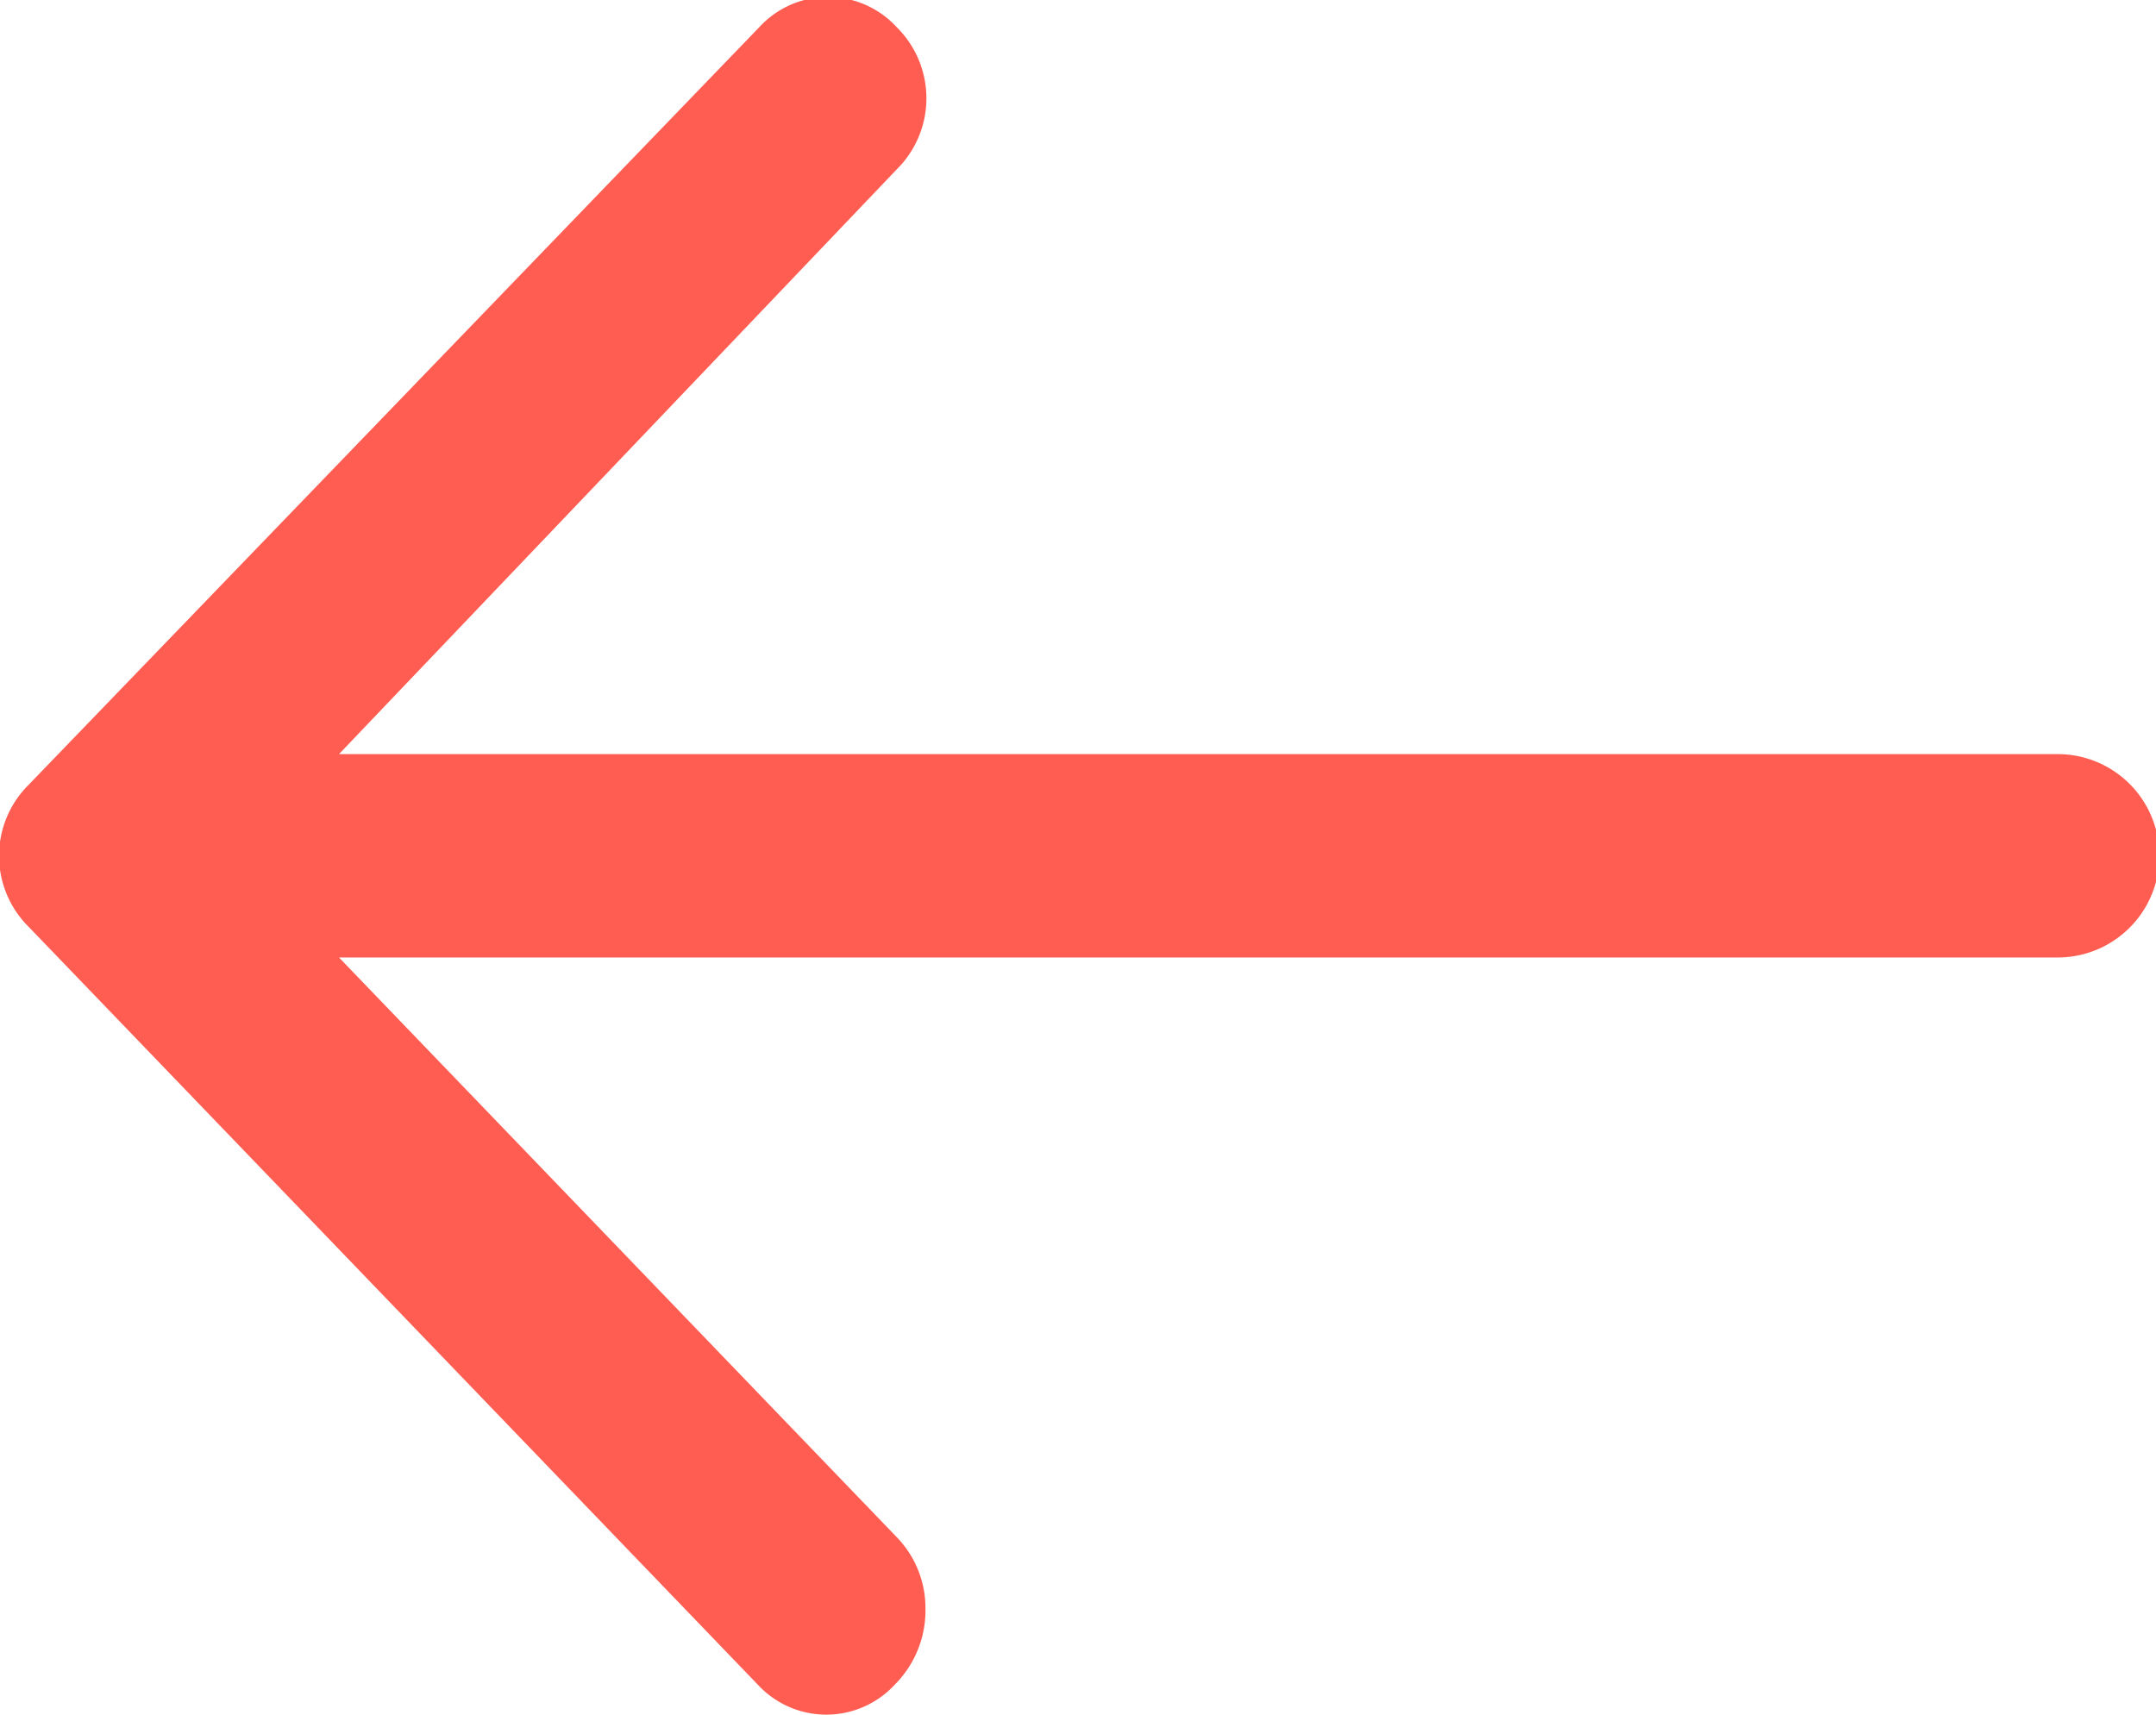
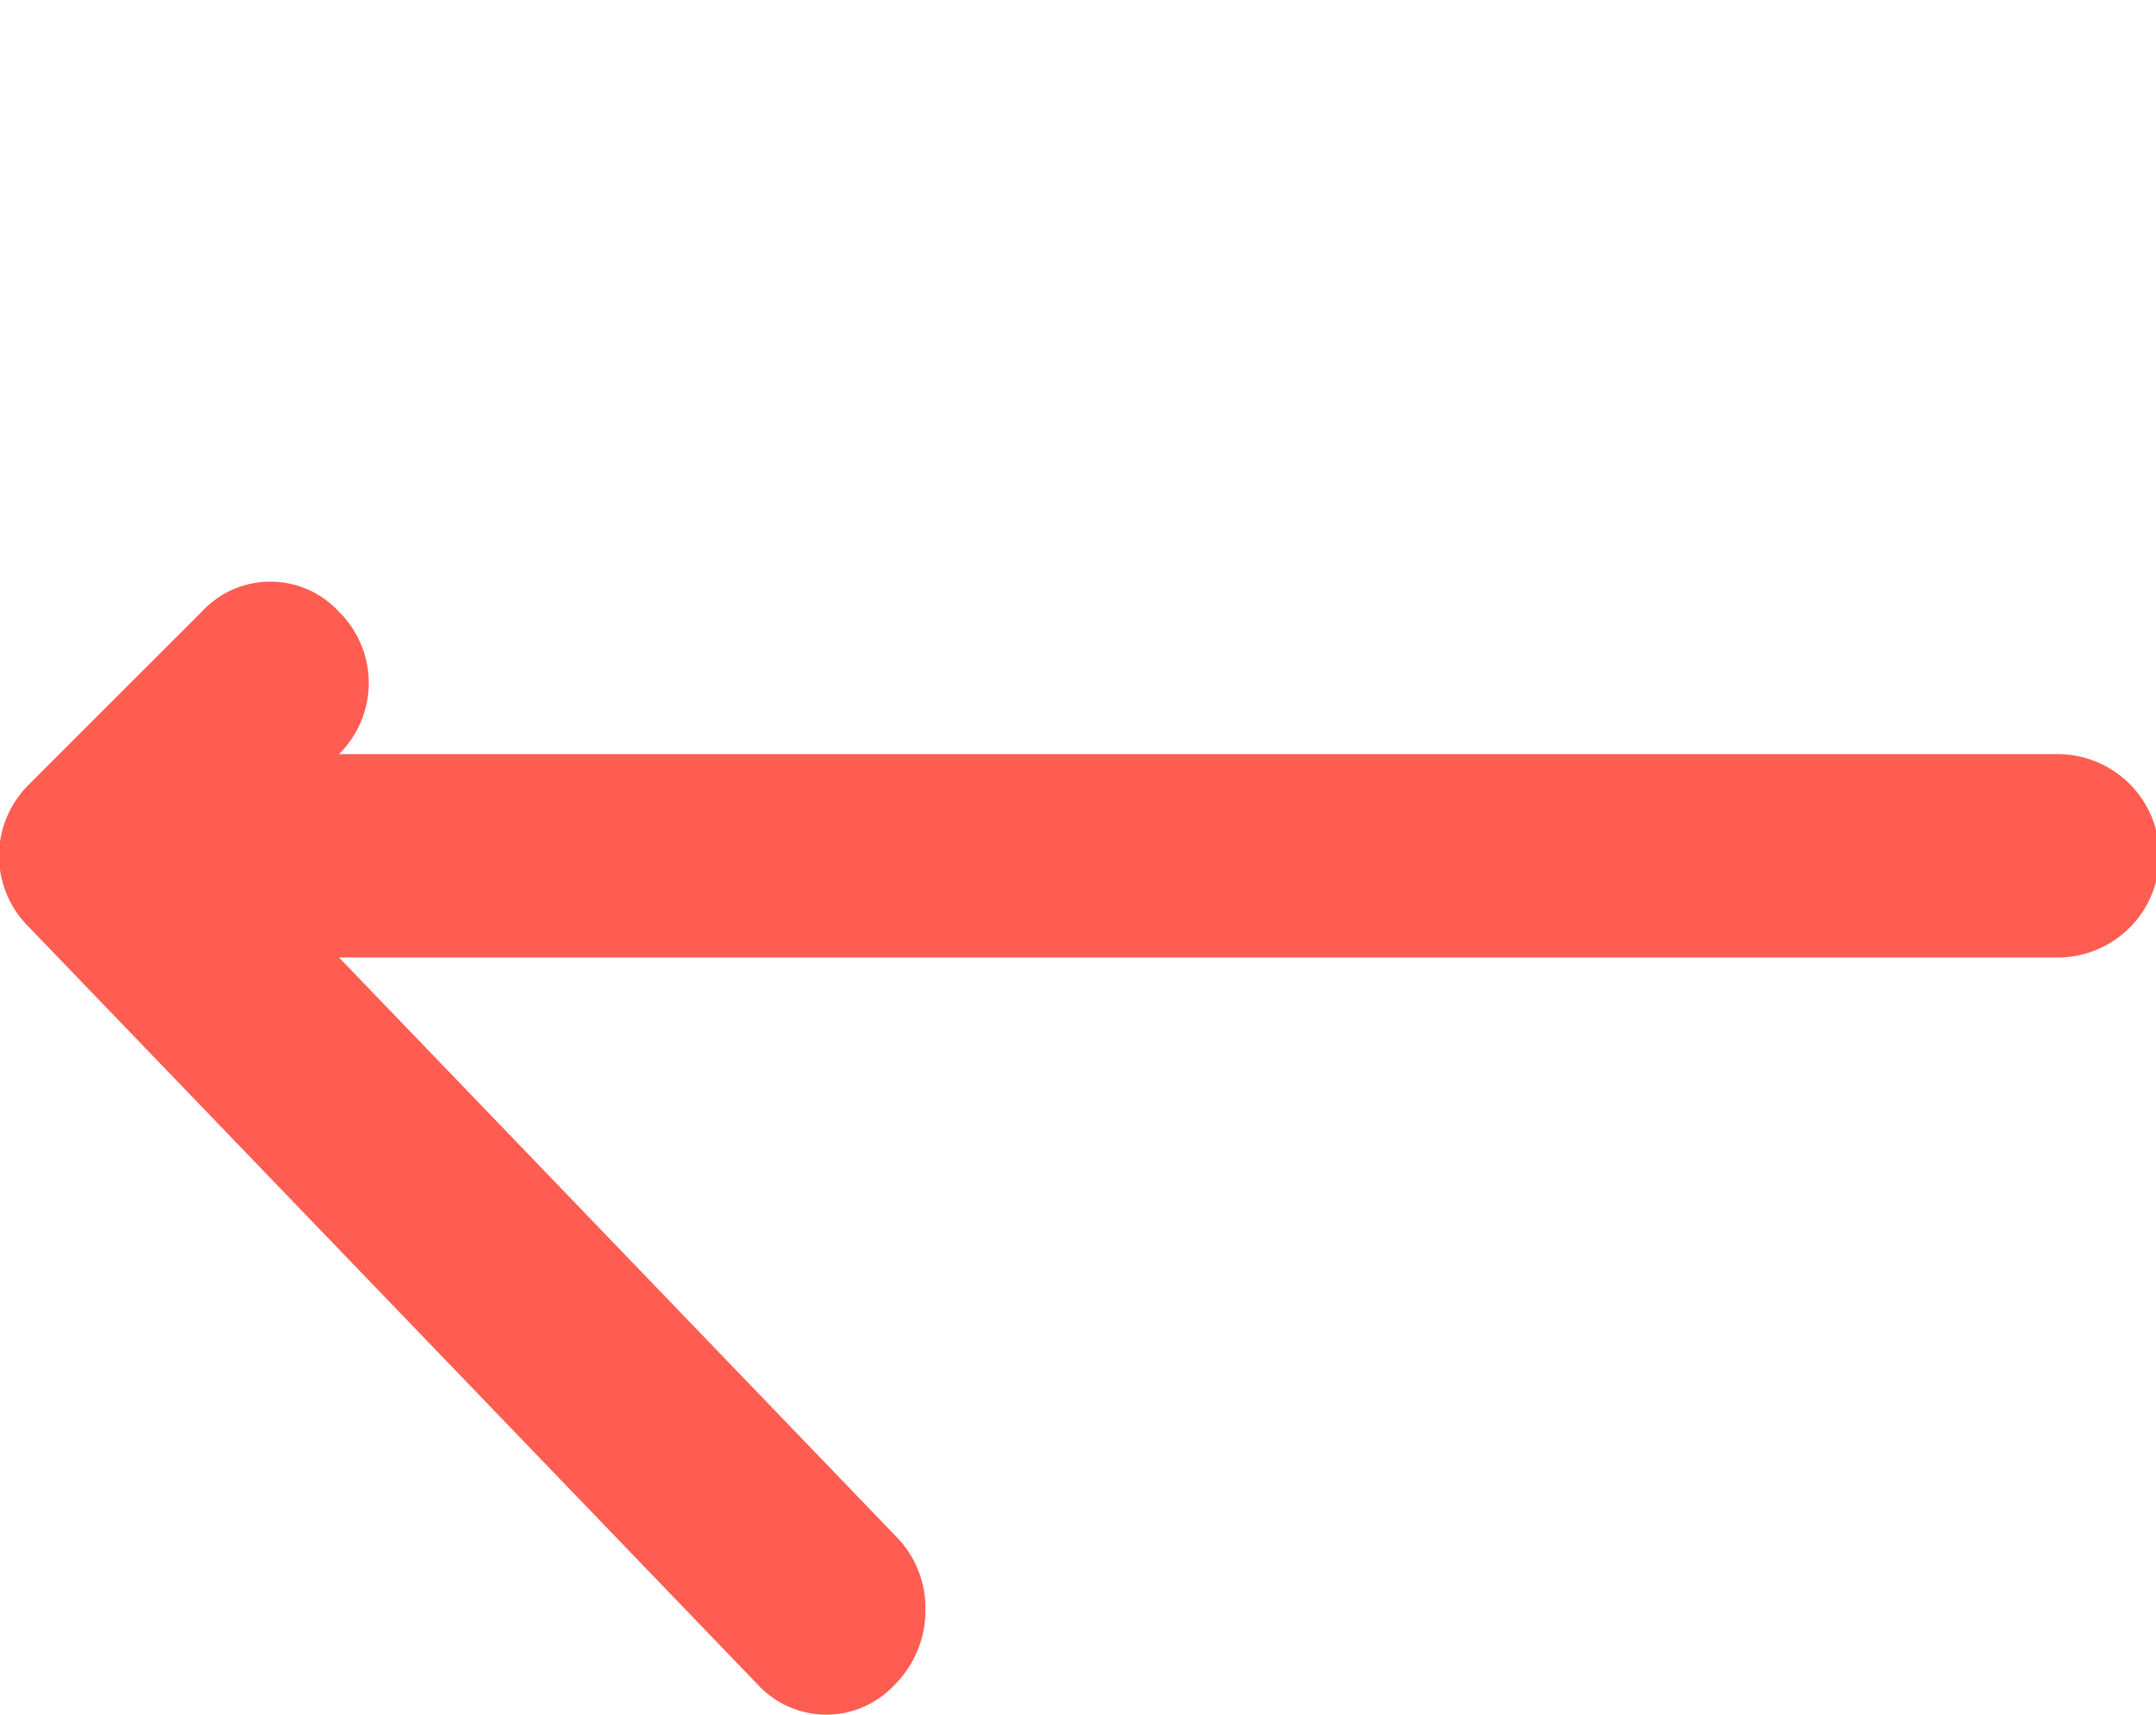
<svg xmlns="http://www.w3.org/2000/svg" viewBox="0 0 12.72 10.12">
  <defs>
    <style>.cls-1{fill:#ff5d51;}</style>
  </defs>
  <title>ico_fletxa_esquerra</title>
  <g id="Capa_2" data-name="Capa 2">
    <g id="Capa_1-2" data-name="Capa 1">
-       <path class="cls-1" d="M5.46,9.49a.6.6,0,0,0-.17-.42L2,5.65H12.14a.6.6,0,0,0,0-1.2H2L5.29,1a.59.59,0,0,0,0-.84.55.55,0,0,0-.81,0L.17,4.63a.59.59,0,0,0,0,.84l4.3,4.47a.55.55,0,0,0,.81,0A.62.62,0,0,0,5.46,9.49Z" />
+       <path class="cls-1" d="M5.46,9.49a.6.6,0,0,0-.17-.42L2,5.65H12.14a.6.6,0,0,0,0-1.2H2a.59.59,0,0,0,0-.84.55.55,0,0,0-.81,0L.17,4.63a.59.59,0,0,0,0,.84l4.3,4.47a.55.55,0,0,0,.81,0A.62.62,0,0,0,5.46,9.49Z" />
    </g>
  </g>
</svg>